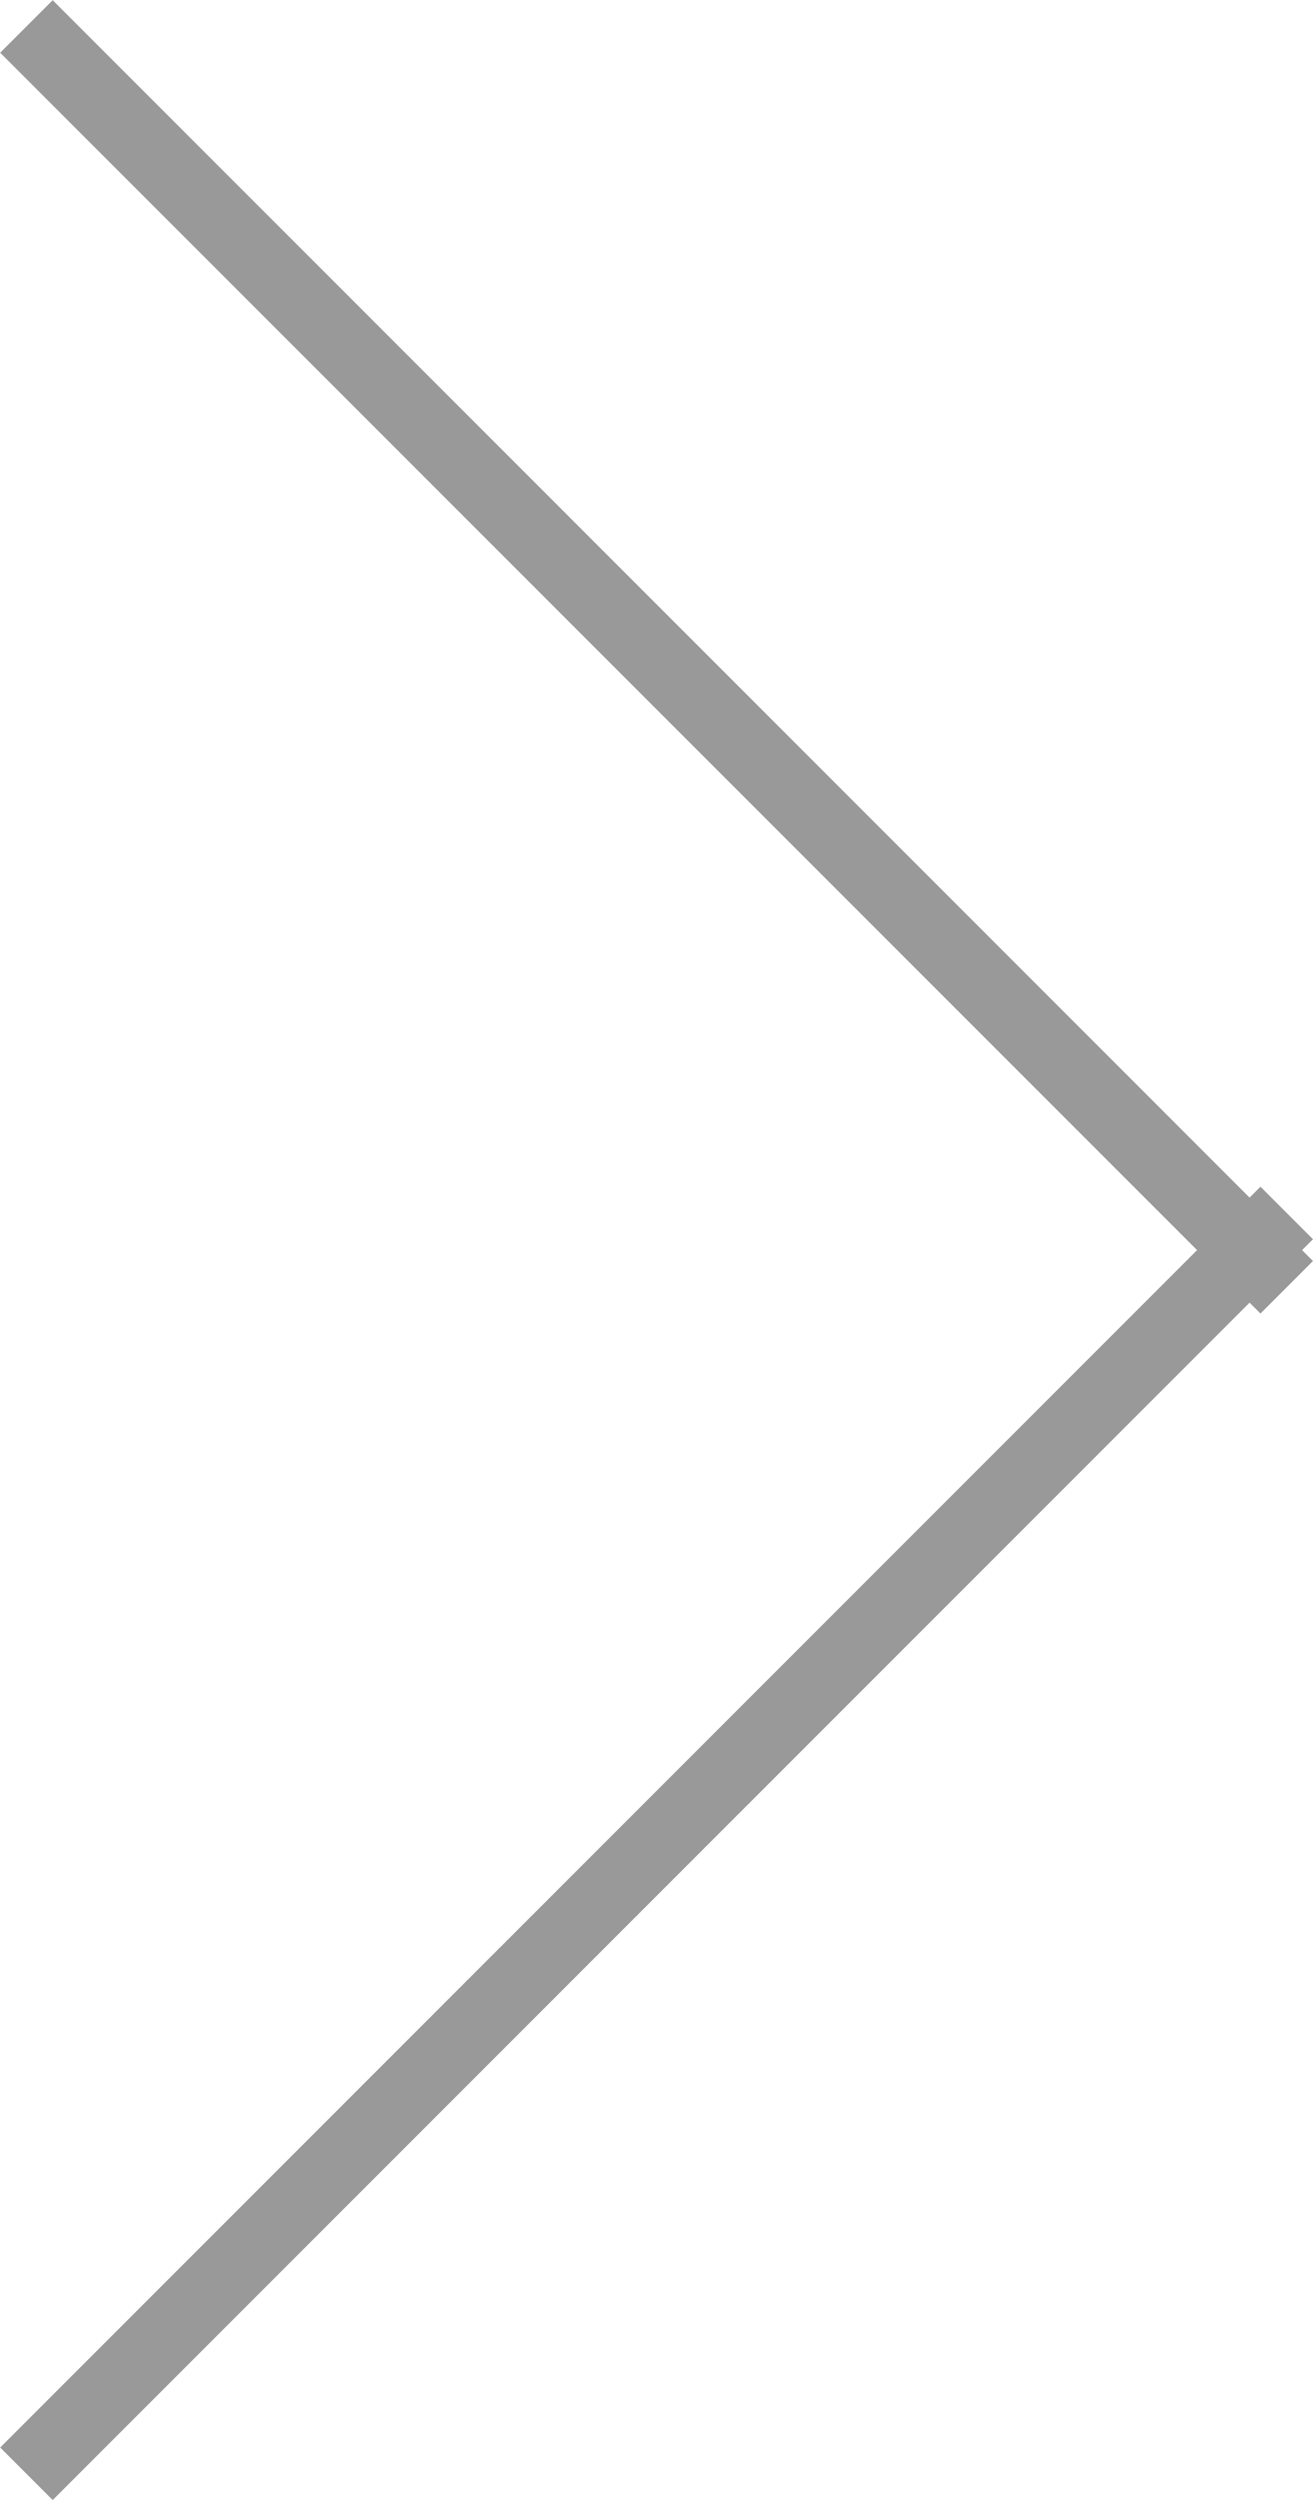
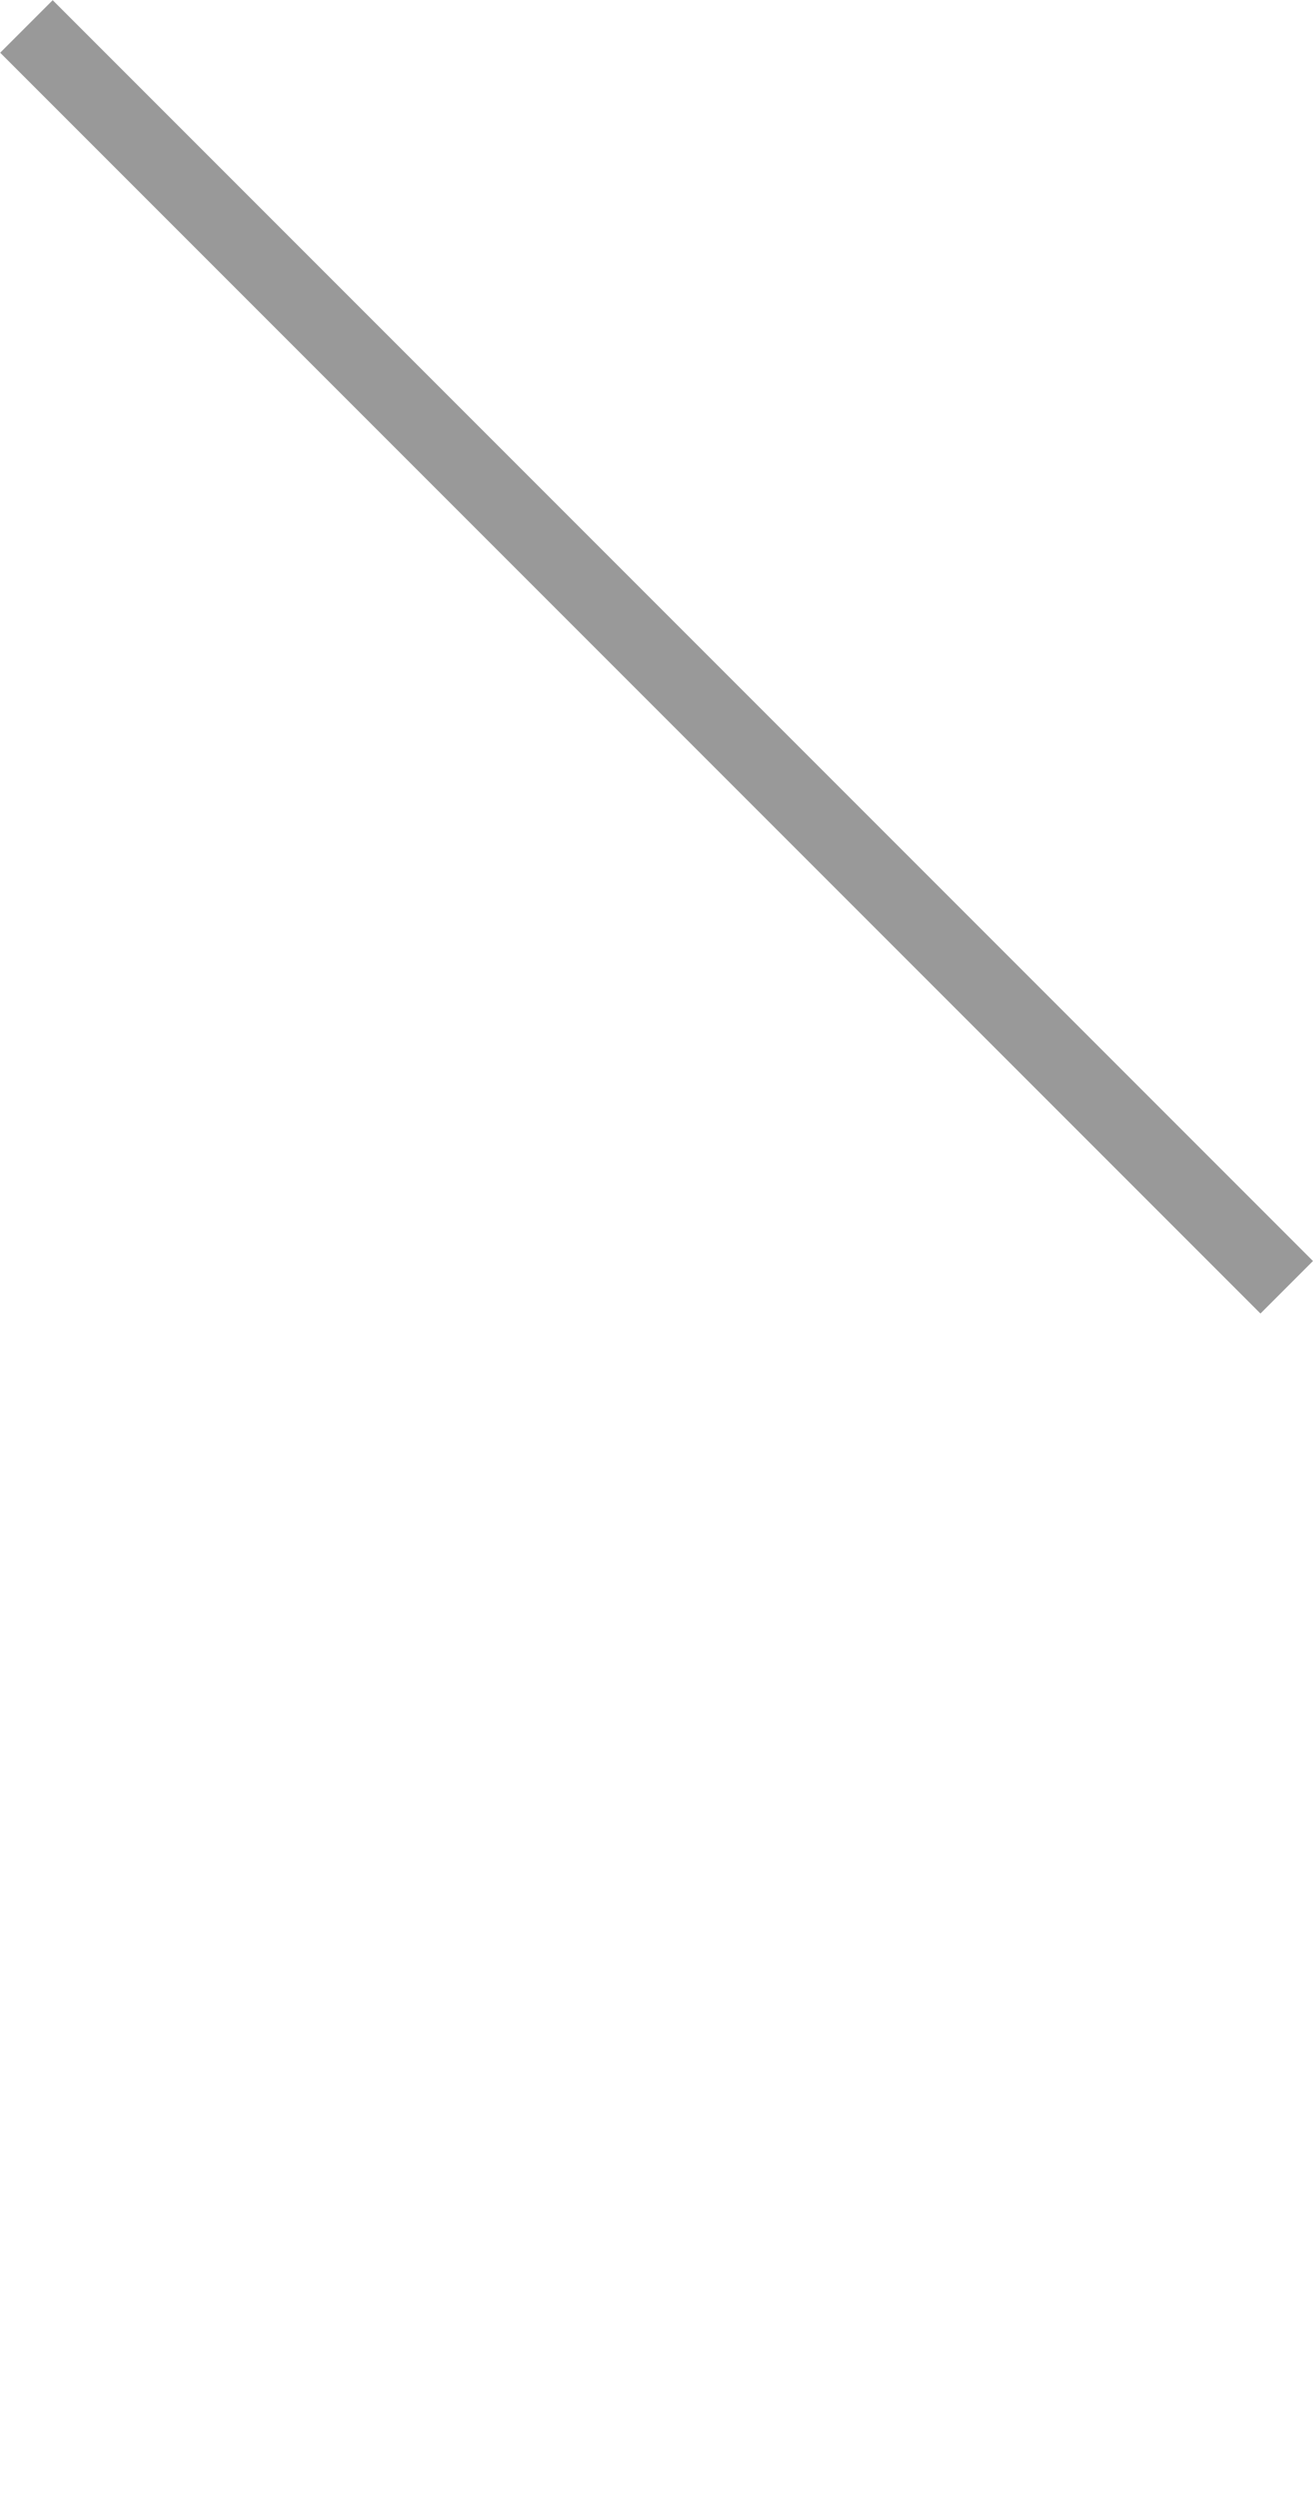
<svg xmlns="http://www.w3.org/2000/svg" height="33.648" viewBox="0 0 17.678 33.648" width="17.678">
  <g fill="#999">
-     <path d="m.5 24h-1v-24h1z" transform="matrix(-.707 .707 -.707 -.707 17.324 17.324)" />
-     <path d="m.5 24h-1v-24h1z" transform="matrix(.707 .707 -.707 .707 17.324 16.324)" />
+     <path d="m.5 24h-1v-24h1" transform="matrix(-.707 .707 -.707 -.707 17.324 17.324)" />
  </g>
</svg>